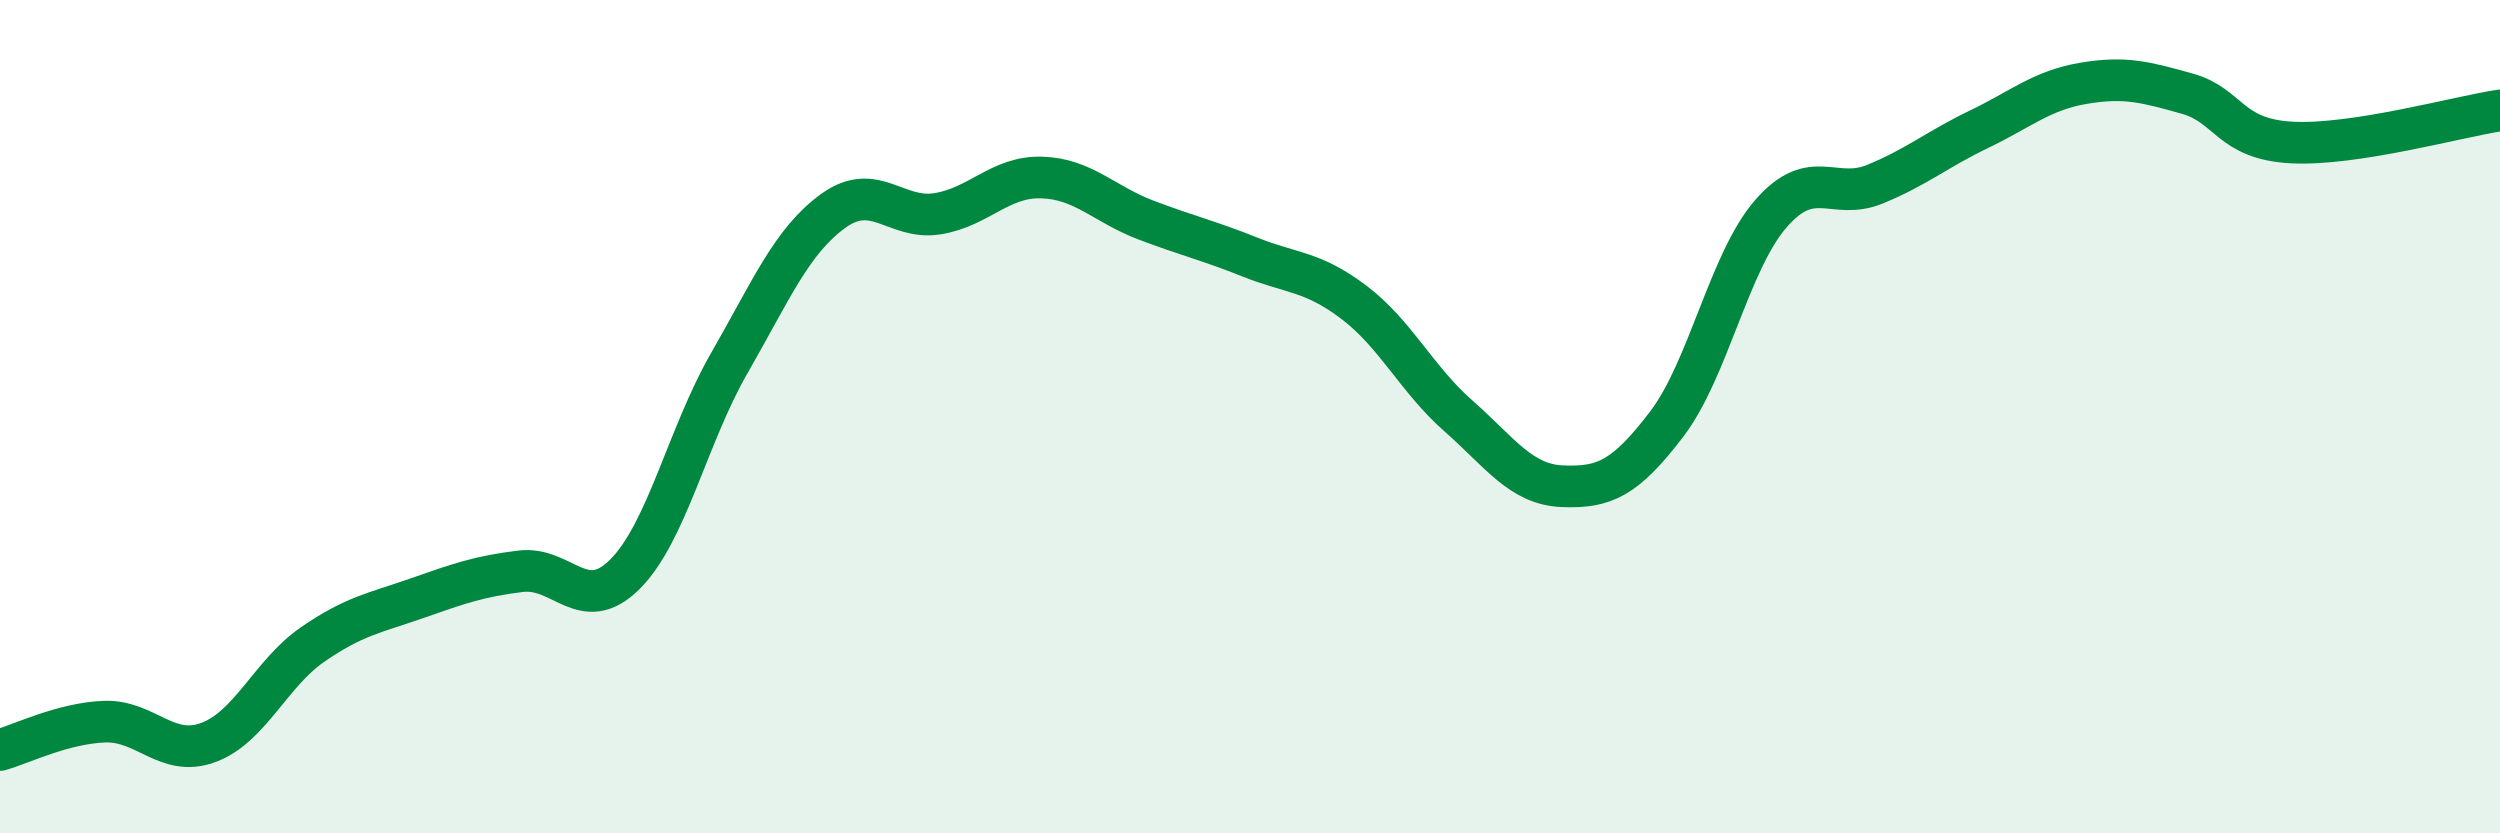
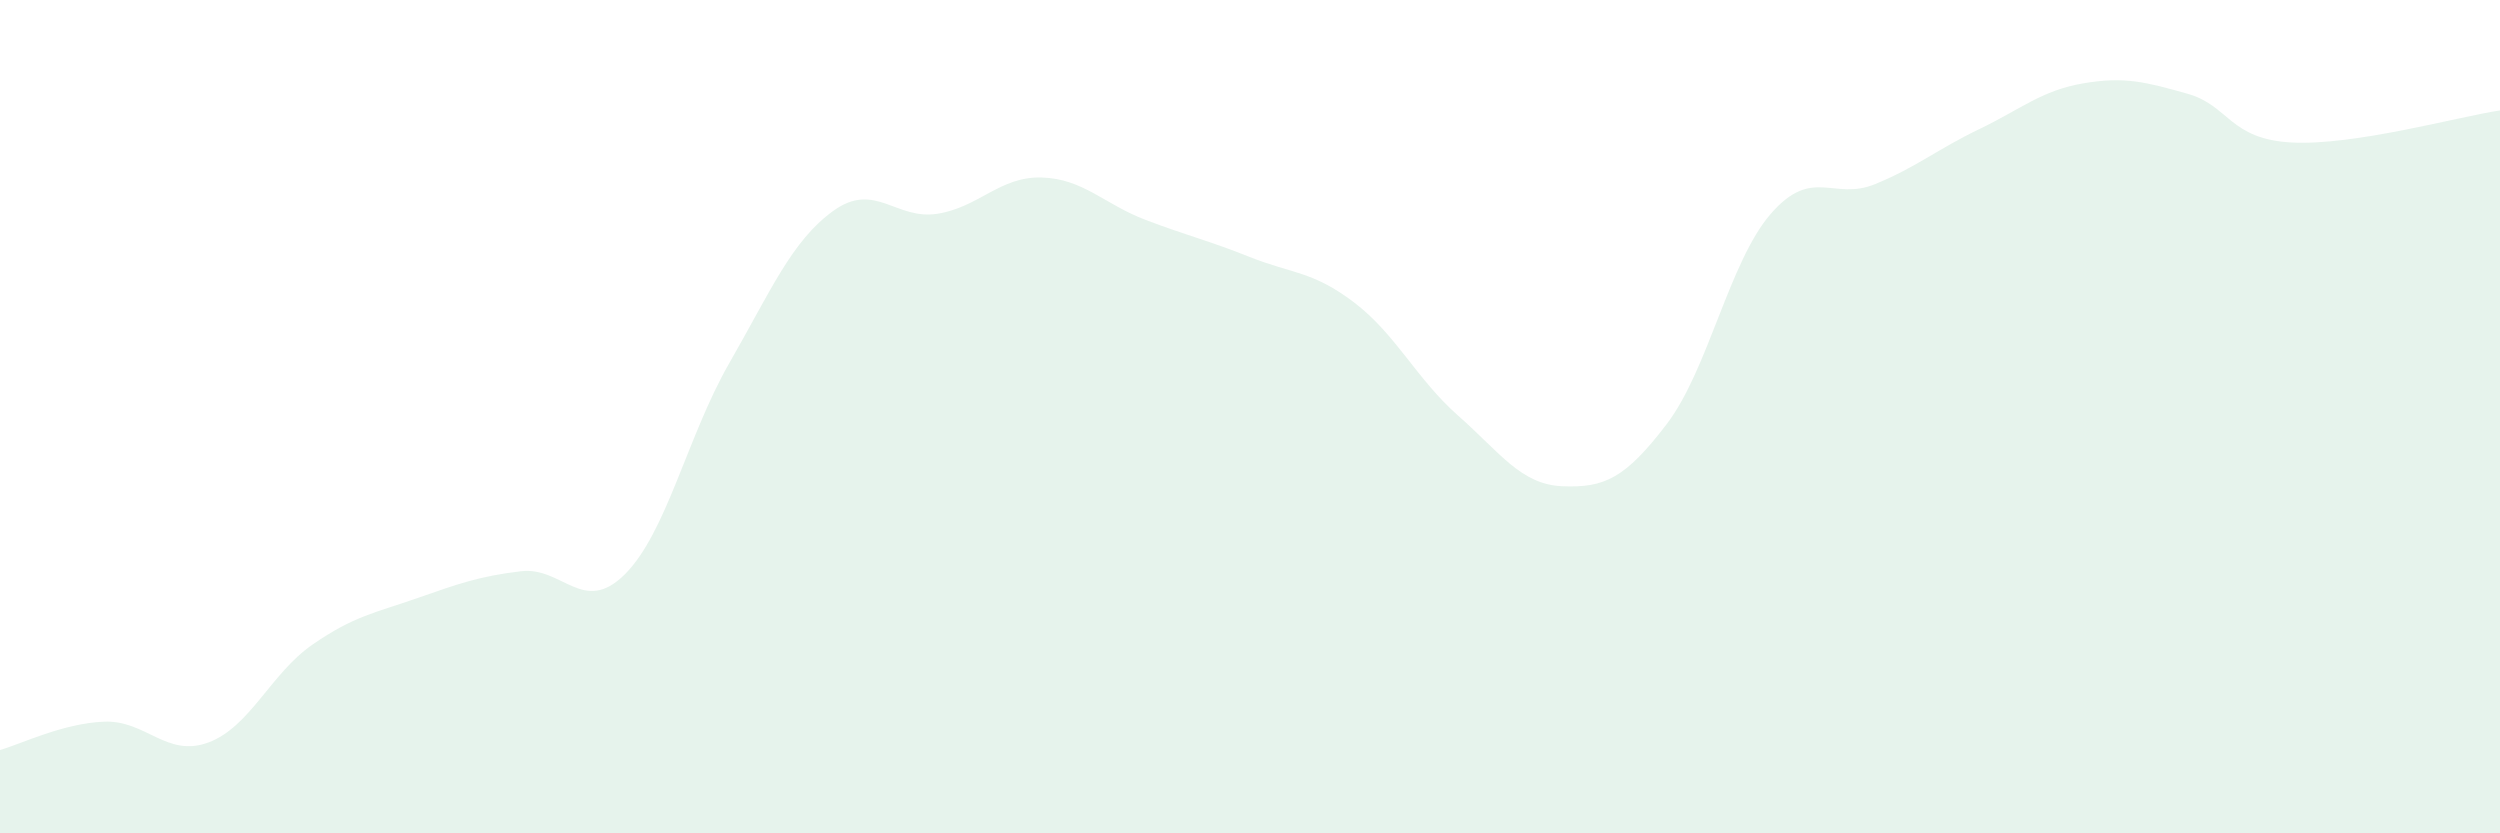
<svg xmlns="http://www.w3.org/2000/svg" width="60" height="20" viewBox="0 0 60 20">
  <path d="M 0,18 C 0.5,17.86 1.5,17.36 2.5,17.32 C 3.5,17.28 4,18.19 5,17.82 C 6,17.45 6.5,16.16 7.5,15.47 C 8.5,14.78 9,14.71 10,14.36 C 11,14.01 11.5,13.83 12.5,13.71 C 13.5,13.59 14,14.78 15,13.78 C 16,12.78 16.5,10.46 17.5,8.72 C 18.5,6.98 19,5.78 20,5.06 C 21,4.34 21.5,5.29 22.5,5.13 C 23.5,4.97 24,4.23 25,4.26 C 26,4.29 26.5,4.9 27.5,5.28 C 28.5,5.66 29,5.77 30,6.17 C 31,6.57 31.5,6.5 32.5,7.26 C 33.5,8.02 34,9.1 35,9.98 C 36,10.86 36.5,11.63 37.5,11.67 C 38.5,11.71 39,11.49 40,10.18 C 41,8.87 41.5,6.28 42.5,5.13 C 43.5,3.98 44,4.83 45,4.42 C 46,4.01 46.5,3.58 47.5,3.1 C 48.5,2.62 49,2.17 50,2 C 51,1.83 51.5,1.97 52.5,2.25 C 53.5,2.53 53.5,3.34 55,3.42 C 56.5,3.5 59,2.8 60,2.65L60 20L0 20Z" fill="#008740" opacity="0.1" stroke-linecap="round" stroke-linejoin="round" />
-   <path d="M 0,18 C 0.5,17.86 1.5,17.36 2.5,17.32 C 3.5,17.28 4,18.19 5,17.82 C 6,17.45 6.5,16.16 7.5,15.47 C 8.5,14.78 9,14.71 10,14.36 C 11,14.01 11.5,13.83 12.5,13.71 C 13.5,13.59 14,14.78 15,13.78 C 16,12.78 16.5,10.46 17.5,8.72 C 18.5,6.98 19,5.78 20,5.06 C 21,4.34 21.5,5.29 22.5,5.13 C 23.5,4.97 24,4.23 25,4.26 C 26,4.29 26.5,4.9 27.5,5.28 C 28.5,5.66 29,5.77 30,6.17 C 31,6.57 31.5,6.5 32.5,7.26 C 33.5,8.02 34,9.1 35,9.98 C 36,10.86 36.5,11.63 37.5,11.67 C 38.5,11.71 39,11.49 40,10.18 C 41,8.87 41.5,6.28 42.5,5.13 C 43.5,3.98 44,4.83 45,4.42 C 46,4.01 46.5,3.58 47.5,3.1 C 48.5,2.62 49,2.17 50,2 C 51,1.83 51.5,1.97 52.5,2.25 C 53.5,2.53 53.5,3.34 55,3.42 C 56.5,3.5 59,2.8 60,2.65" stroke="#008740" stroke-width="1" fill="none" stroke-linecap="round" stroke-linejoin="round" />
</svg>